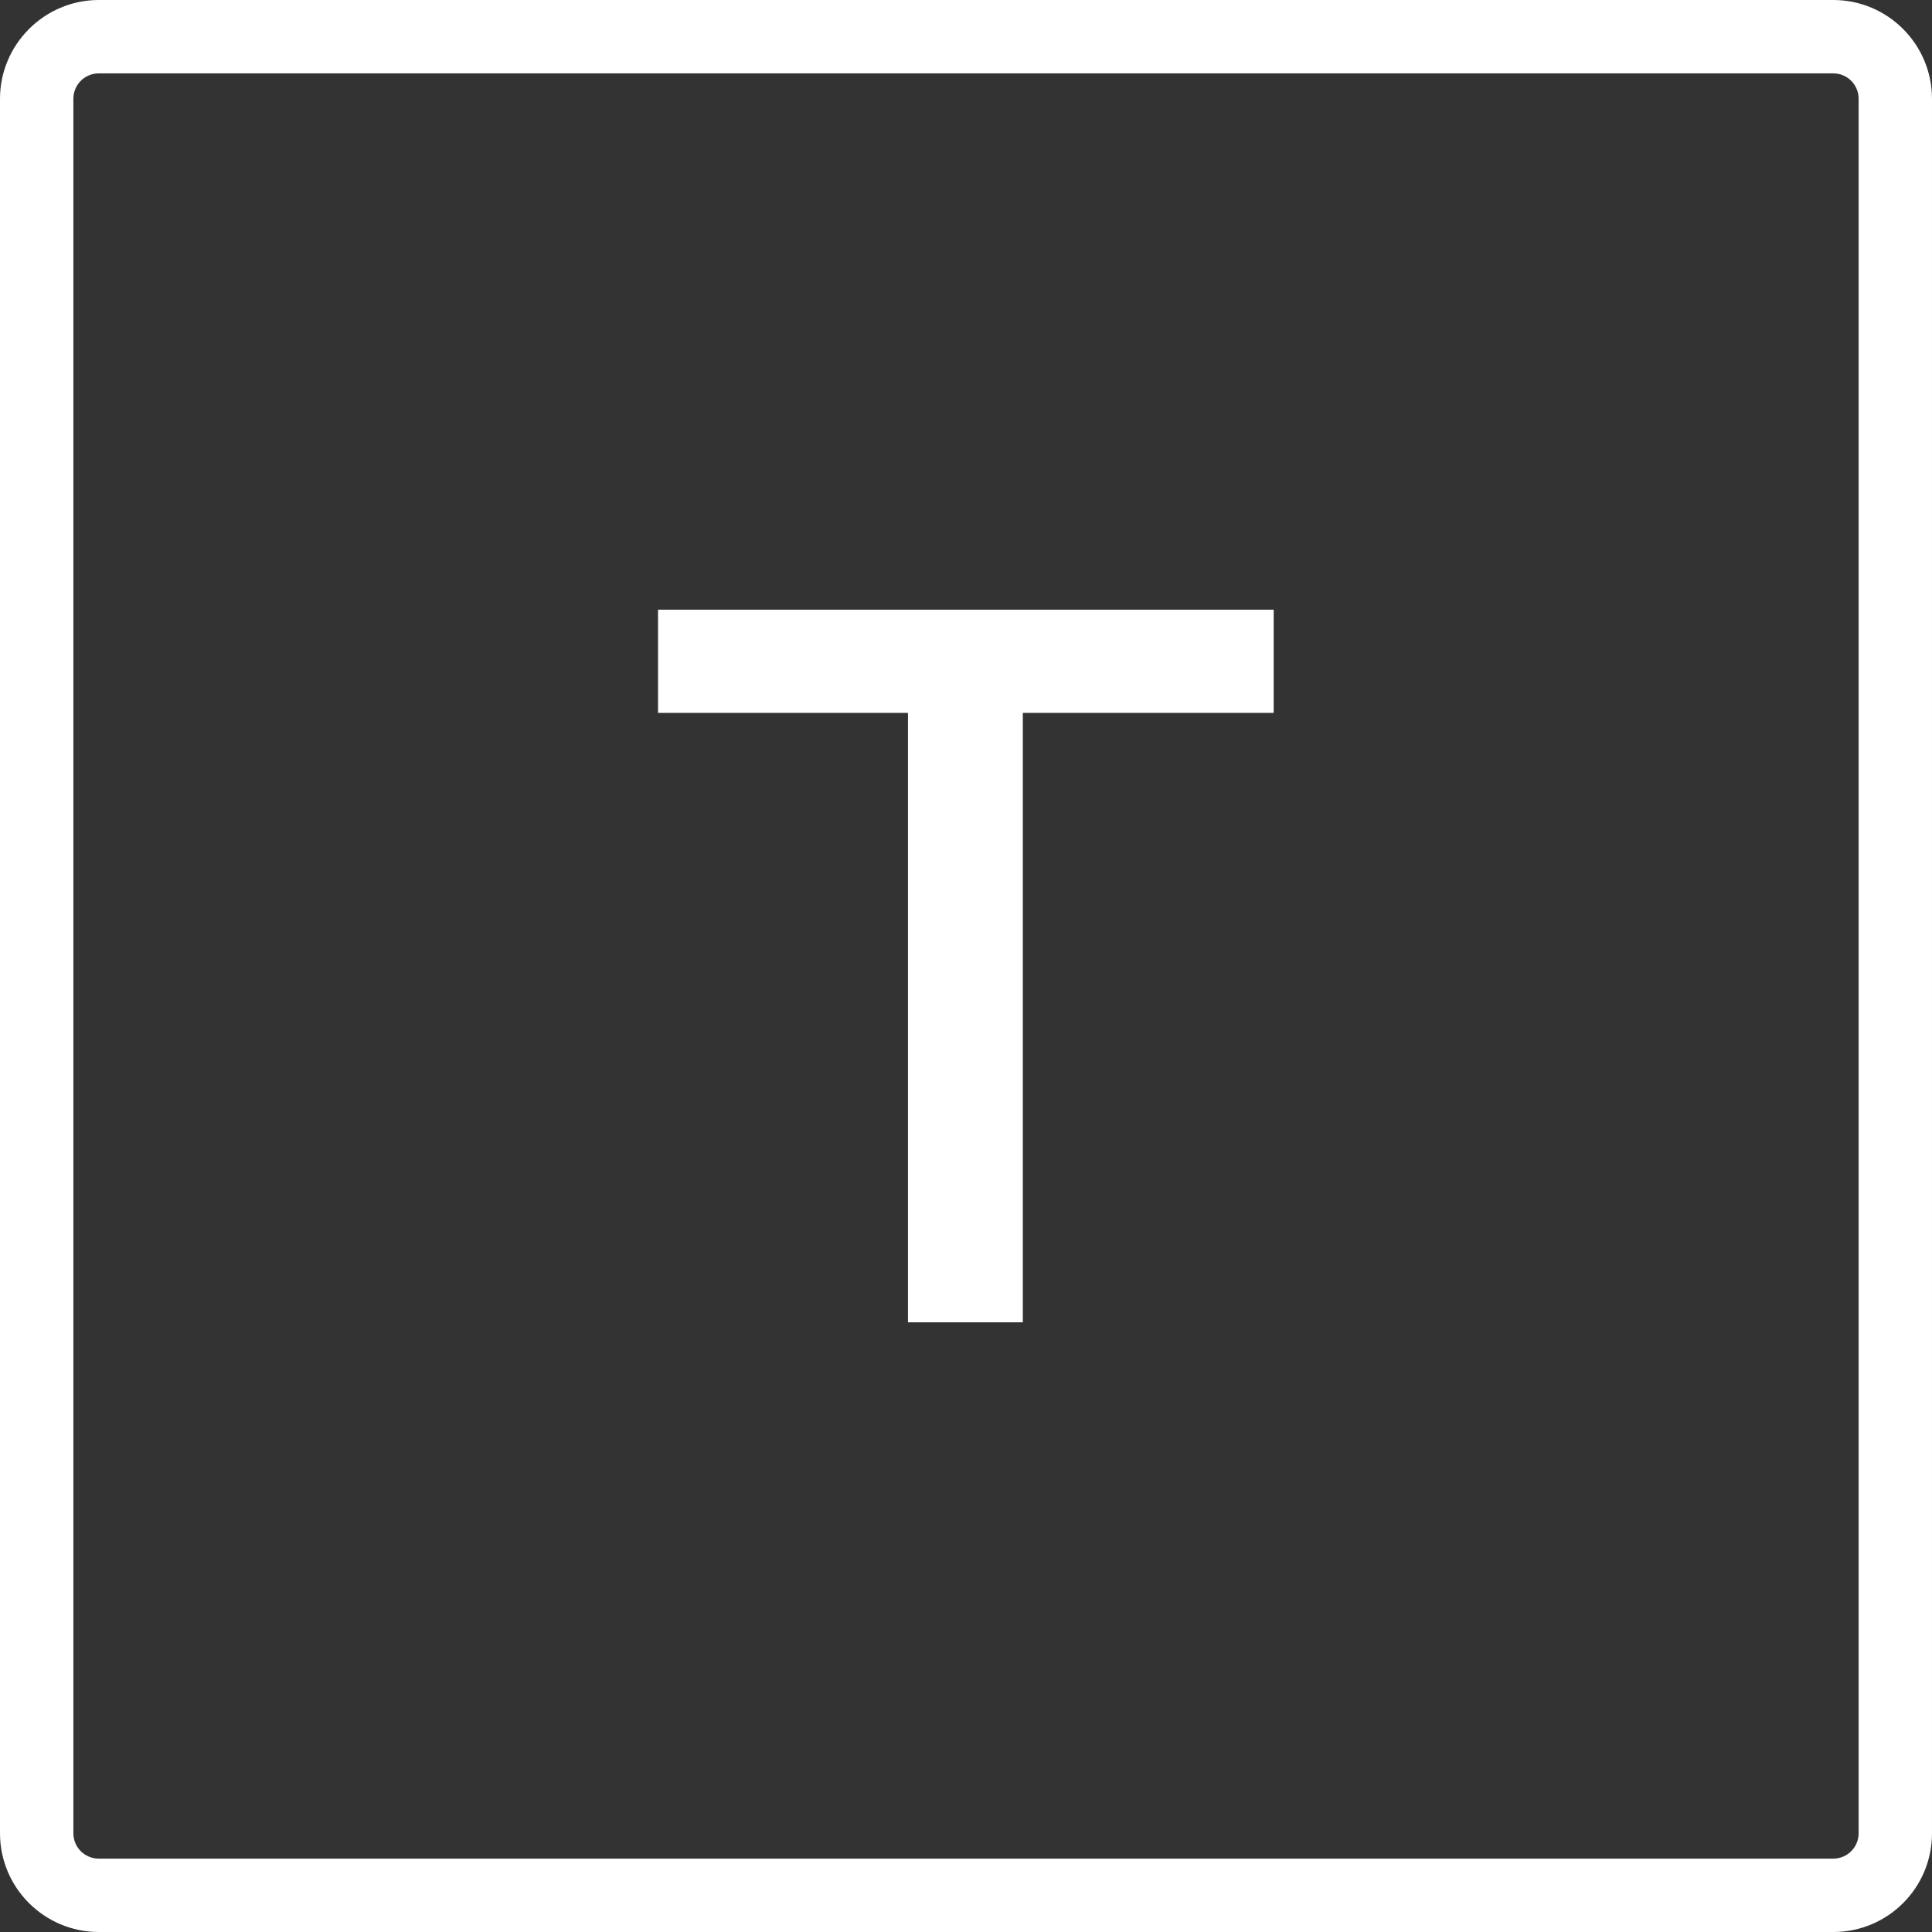
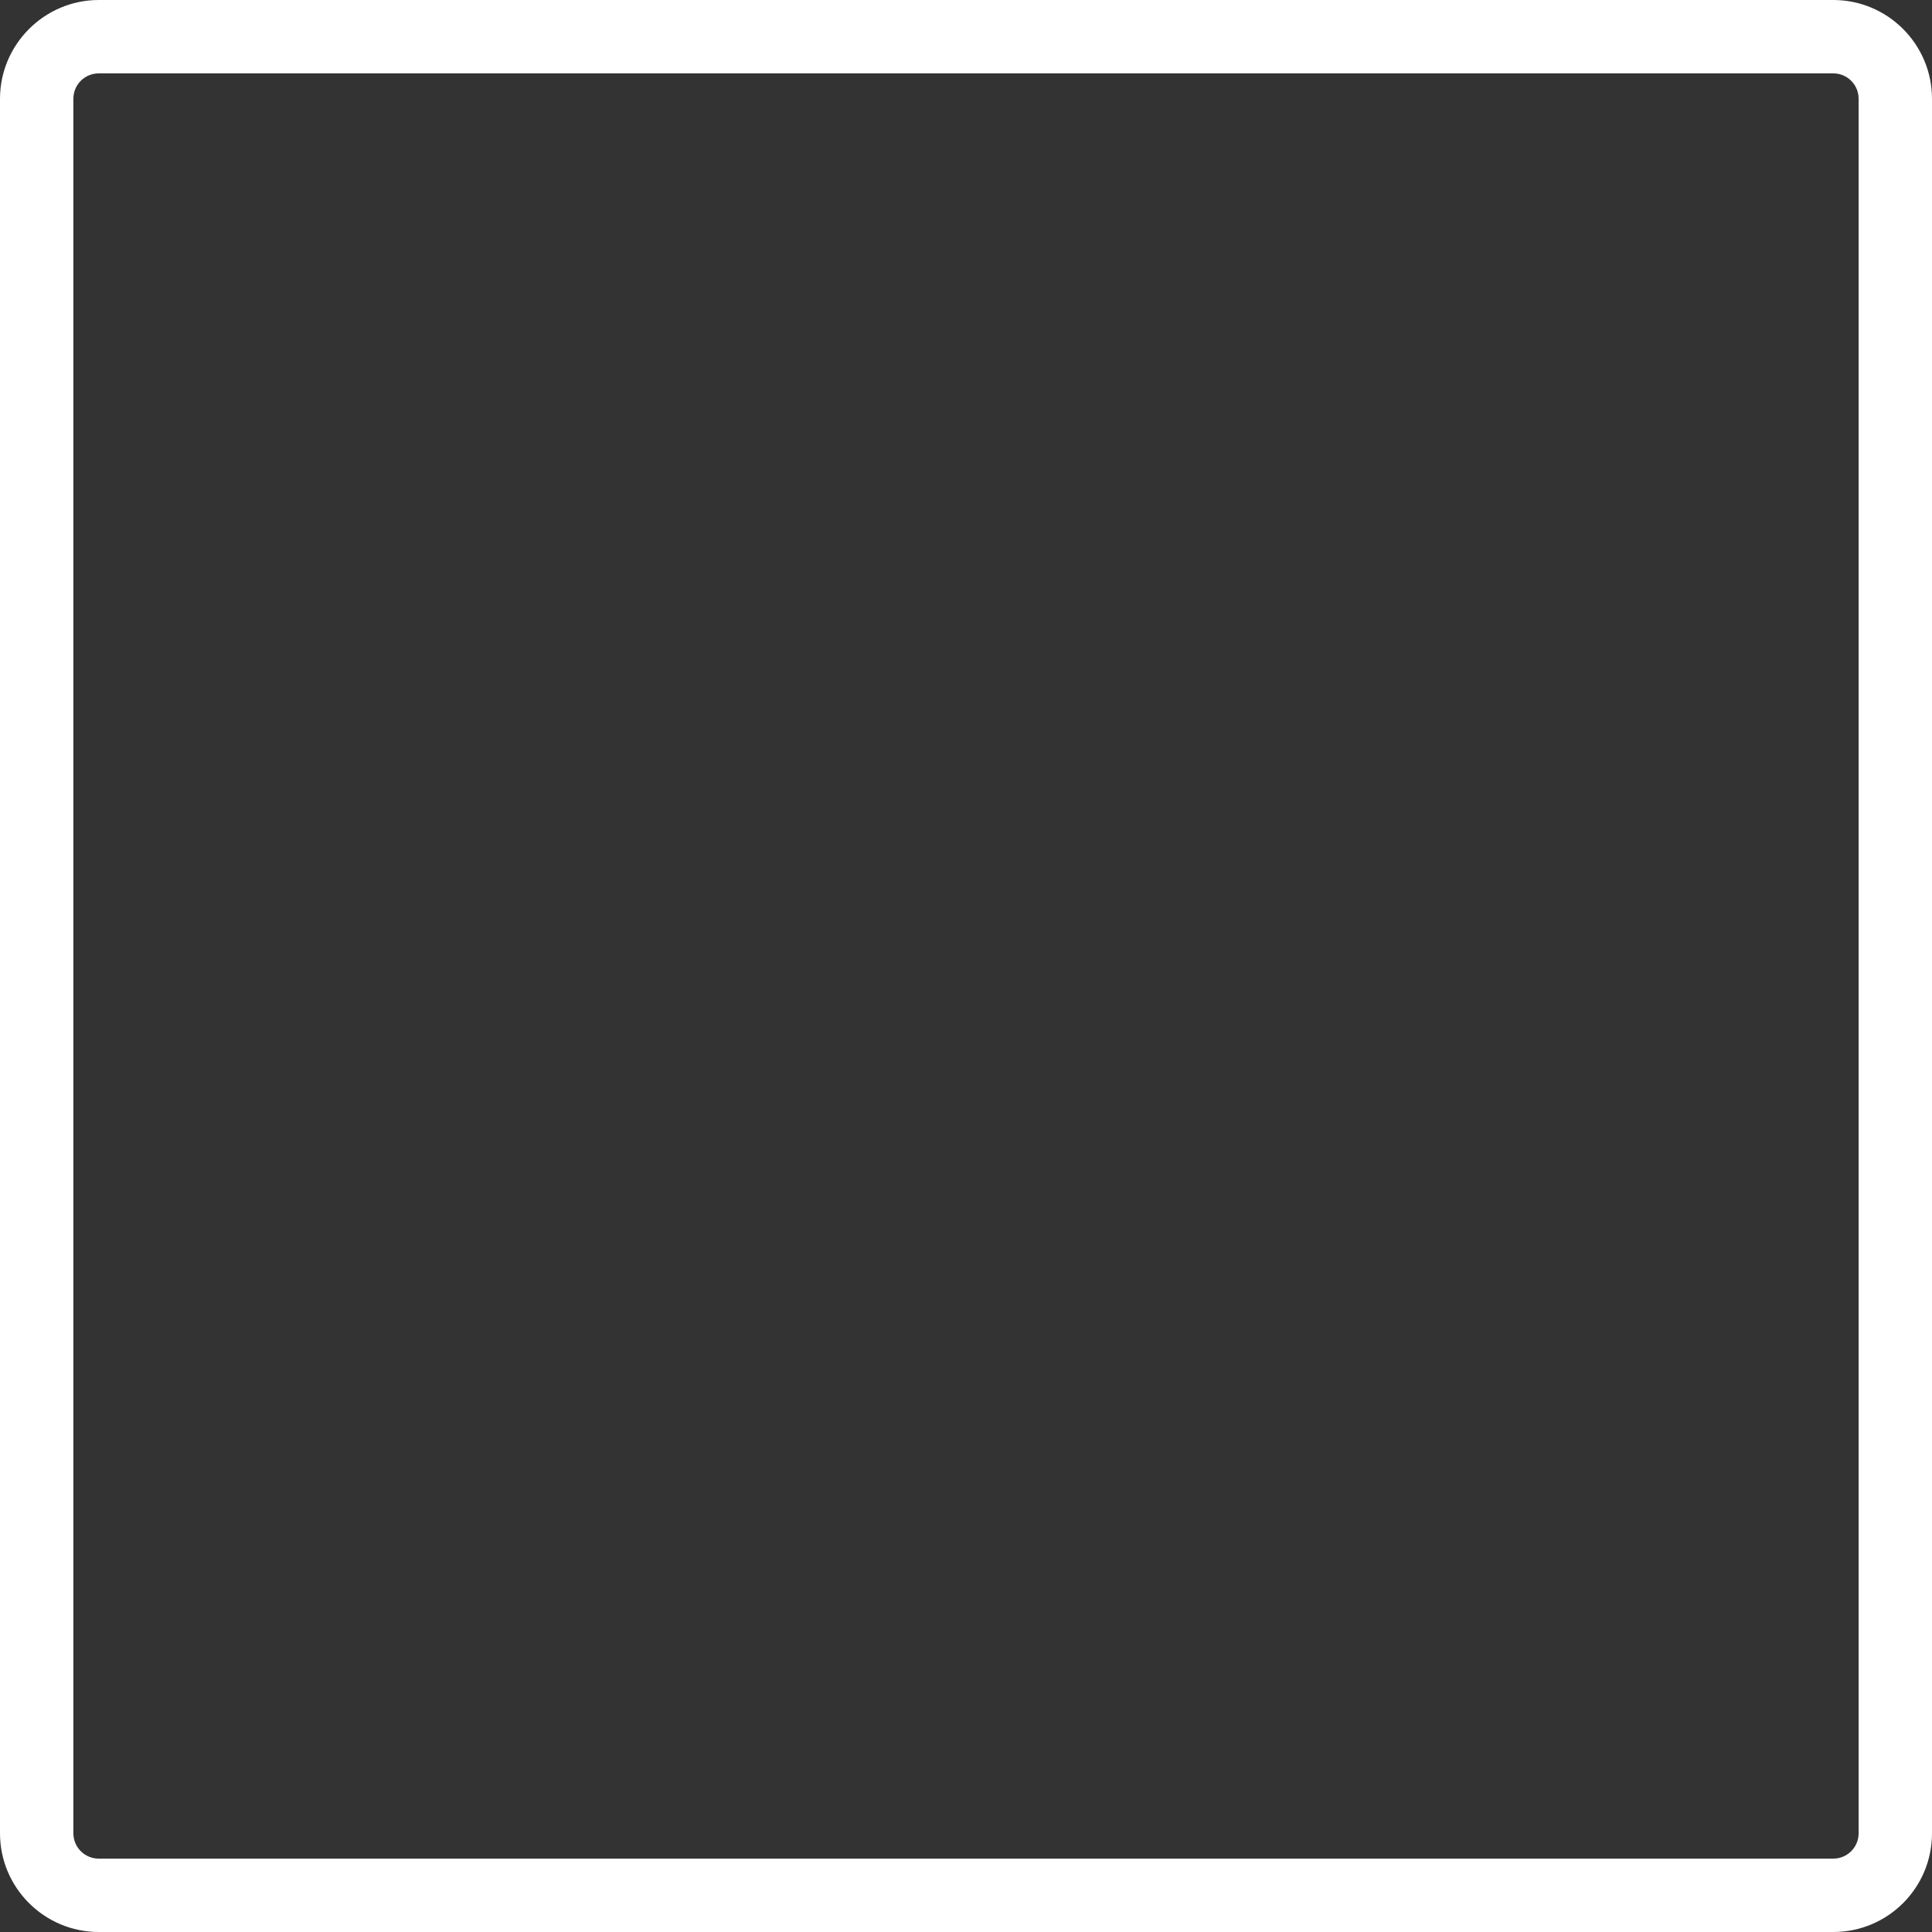
<svg xmlns="http://www.w3.org/2000/svg" version="1.1" id="Layer_1" x="0px" y="0px" viewBox="0 0 64.77 64.77" style="enable-background:new 0 0 64.77 64.77;" xml:space="preserve">
  <rect x="0" y="0" width="64.77" height="64.77" fill="#333333" stroke="none" />
  <style type="text/css">
	.st0{fill:#FFFFFF;}
</style>
  <g>
    <path class="st0" d="M61.46,64.77H3.31C1.49,64.77,0,63.29,0,61.46V3.31C0,1.49,1.49,0,3.31,0h58.15c1.83,0,3.31,1.49,3.31,3.31   v58.15C64.77,63.29,63.29,64.77,61.46,64.77z M3.31,2.46c-0.47,0-0.85,0.38-0.85,0.85v58.15c0,0.47,0.38,0.85,0.85,0.85h58.15   c0.47,0,0.85-0.38,0.85-0.85V3.31c0-0.47-0.38-0.85-0.85-0.85H3.31z" />
    <g>
-       <path class="st0" d="M34.29,23.9v20.43h-3.85V23.9h-8.38v-3.46h20.64v3.46H34.29z" />
-     </g>
+       </g>
  </g>
</svg>